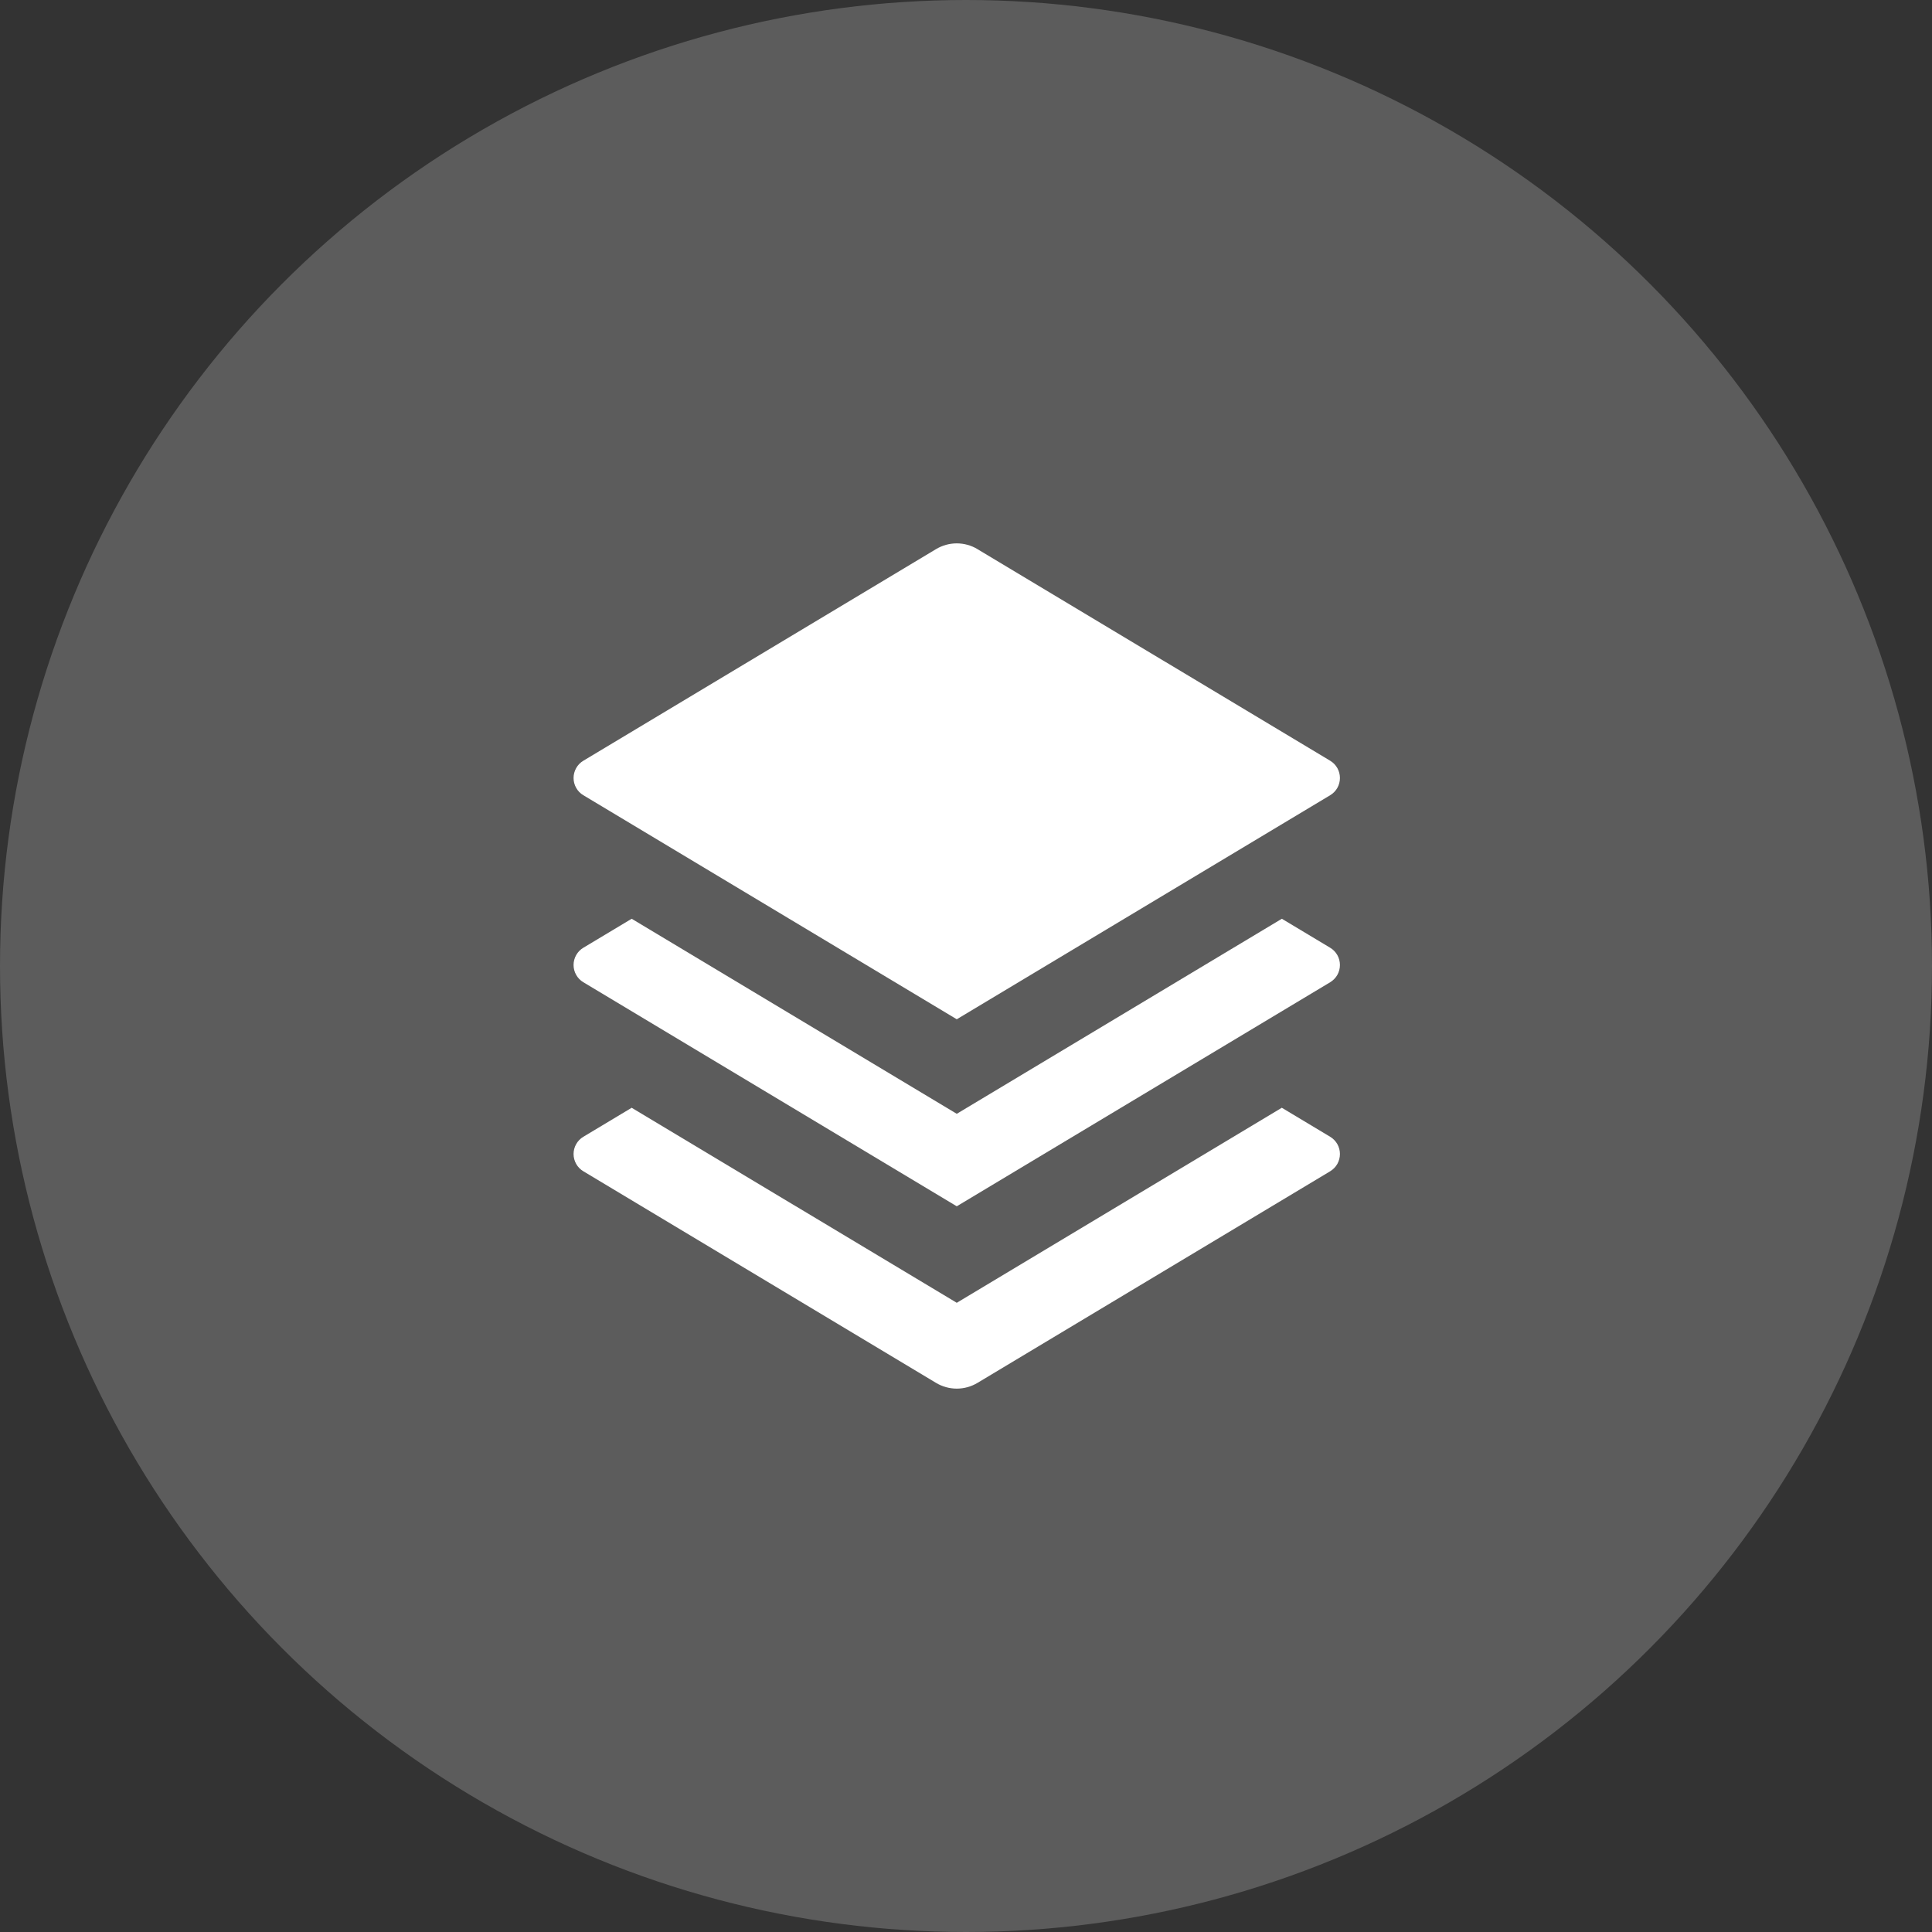
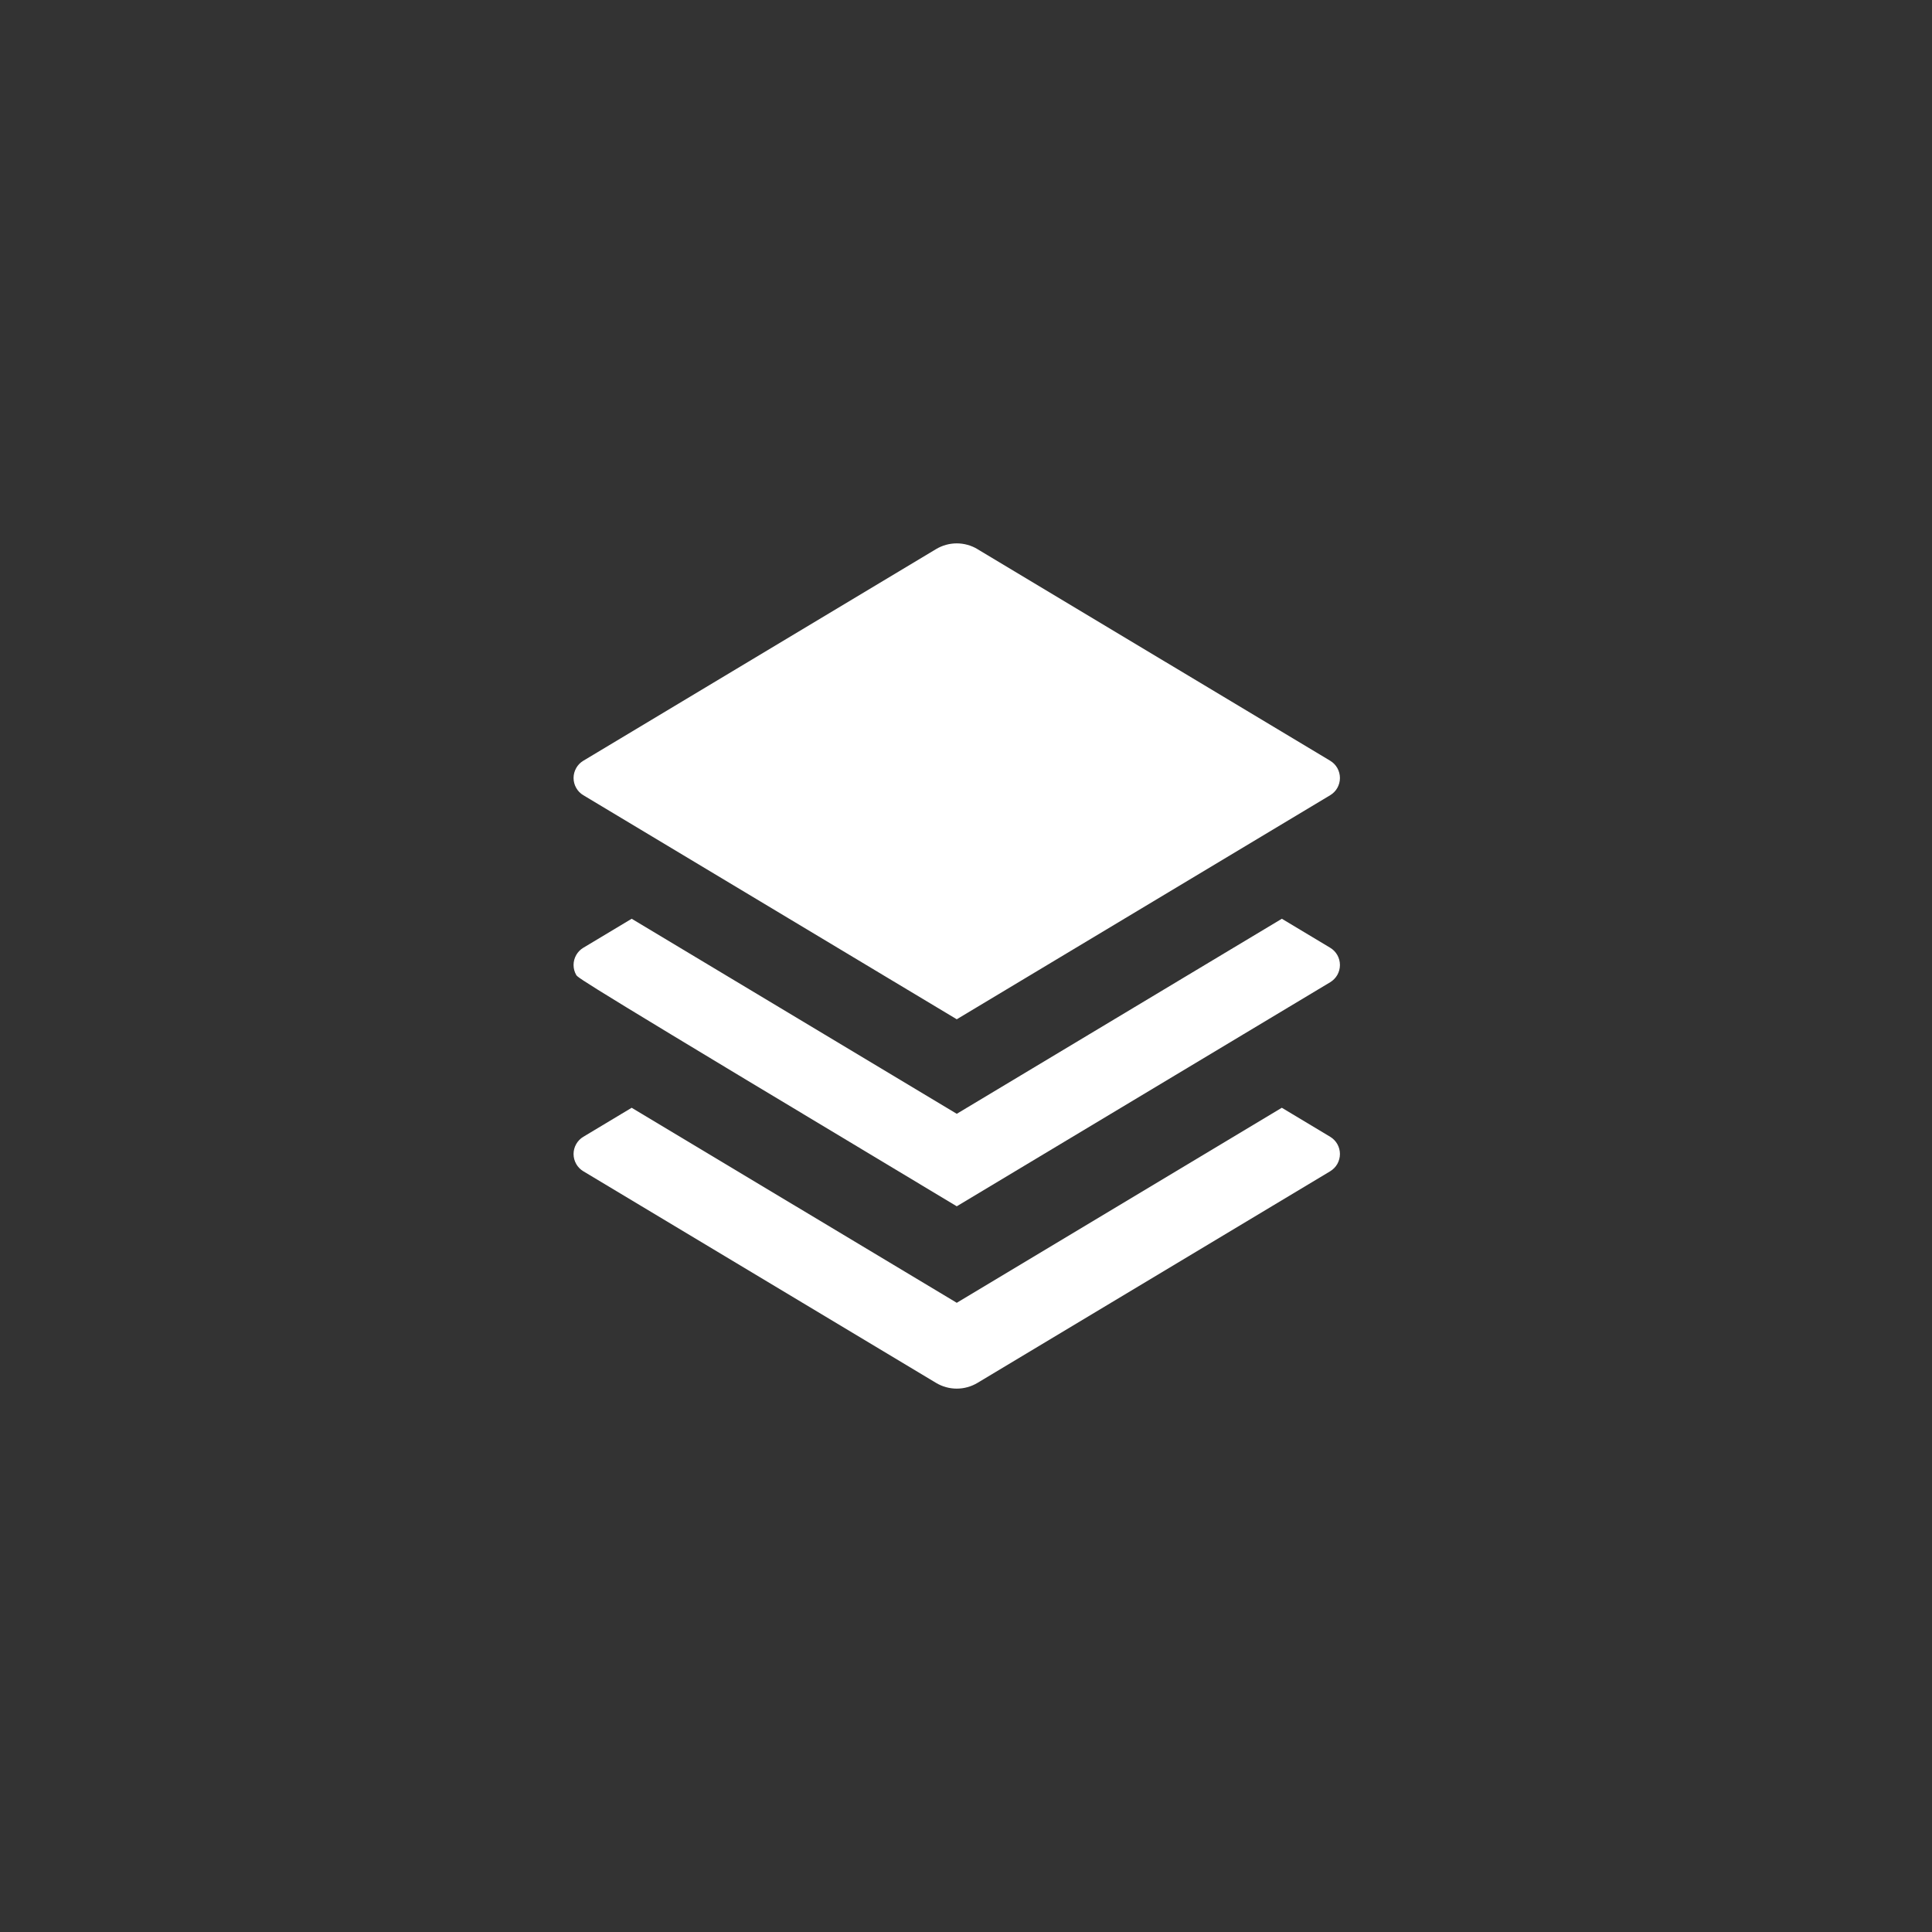
<svg xmlns="http://www.w3.org/2000/svg" width="64" height="64" viewBox="0 0 64 64" fill="none">
  <rect x="0" y="0" width="64" height="64" fill="#333333" stroke="none" />
-   <circle cx="32" cy="32" r="32" fill="white" fill-opacity="0.2" />
-   <path d="M42.462 30.435L44.063 31.395C44.162 31.454 44.244 31.538 44.301 31.638C44.357 31.738 44.387 31.852 44.387 31.967C44.387 32.082 44.357 32.195 44.301 32.295C44.244 32.395 44.162 32.479 44.063 32.538L31.694 39.96L19.324 32.538C19.225 32.479 19.143 32.395 19.087 32.295C19.03 32.195 19 32.082 19 31.967C19 31.852 19.03 31.738 19.087 31.638C19.143 31.538 19.225 31.454 19.324 31.395L20.925 30.435L31.694 36.896L42.462 30.435ZM42.462 36.696L44.063 37.657C44.162 37.716 44.244 37.8 44.301 37.9C44.357 38 44.387 38.113 44.387 38.228C44.387 38.343 44.357 38.456 44.301 38.557C44.244 38.657 44.162 38.74 44.063 38.8L32.38 45.81C32.173 45.934 31.935 46 31.694 46C31.452 46 31.215 45.934 31.008 45.81L19.324 38.8C19.225 38.74 19.143 38.657 19.087 38.557C19.03 38.456 19 38.343 19 38.228C19 38.113 19.03 38 19.087 37.9C19.143 37.8 19.225 37.716 19.324 37.657L20.925 36.696L31.694 43.157L42.462 36.696ZM32.378 18.19L44.063 25.2C44.162 25.259 44.244 25.343 44.301 25.443C44.357 25.544 44.387 25.657 44.387 25.772C44.387 25.887 44.357 26 44.301 26.1C44.244 26.201 44.162 26.284 44.063 26.343L31.694 33.765L19.324 26.343C19.225 26.284 19.143 26.201 19.087 26.1C19.03 26 19 25.887 19 25.772C19 25.657 19.03 25.544 19.087 25.443C19.143 25.343 19.225 25.259 19.324 25.2L31.008 18.19C31.215 18.066 31.452 18 31.694 18C31.935 18 32.173 18.066 32.38 18.19H32.378Z" fill="white" />
+   <path d="M42.462 30.435L44.063 31.395C44.162 31.454 44.244 31.538 44.301 31.638C44.357 31.738 44.387 31.852 44.387 31.967C44.387 32.082 44.357 32.195 44.301 32.295C44.244 32.395 44.162 32.479 44.063 32.538L31.694 39.96C19.225 32.479 19.143 32.395 19.087 32.295C19.03 32.195 19 32.082 19 31.967C19 31.852 19.03 31.738 19.087 31.638C19.143 31.538 19.225 31.454 19.324 31.395L20.925 30.435L31.694 36.896L42.462 30.435ZM42.462 36.696L44.063 37.657C44.162 37.716 44.244 37.8 44.301 37.9C44.357 38 44.387 38.113 44.387 38.228C44.387 38.343 44.357 38.456 44.301 38.557C44.244 38.657 44.162 38.74 44.063 38.8L32.38 45.81C32.173 45.934 31.935 46 31.694 46C31.452 46 31.215 45.934 31.008 45.81L19.324 38.8C19.225 38.74 19.143 38.657 19.087 38.557C19.03 38.456 19 38.343 19 38.228C19 38.113 19.03 38 19.087 37.9C19.143 37.8 19.225 37.716 19.324 37.657L20.925 36.696L31.694 43.157L42.462 36.696ZM32.378 18.19L44.063 25.2C44.162 25.259 44.244 25.343 44.301 25.443C44.357 25.544 44.387 25.657 44.387 25.772C44.387 25.887 44.357 26 44.301 26.1C44.244 26.201 44.162 26.284 44.063 26.343L31.694 33.765L19.324 26.343C19.225 26.284 19.143 26.201 19.087 26.1C19.03 26 19 25.887 19 25.772C19 25.657 19.03 25.544 19.087 25.443C19.143 25.343 19.225 25.259 19.324 25.2L31.008 18.19C31.215 18.066 31.452 18 31.694 18C31.935 18 32.173 18.066 32.38 18.19H32.378Z" fill="white" />
</svg>